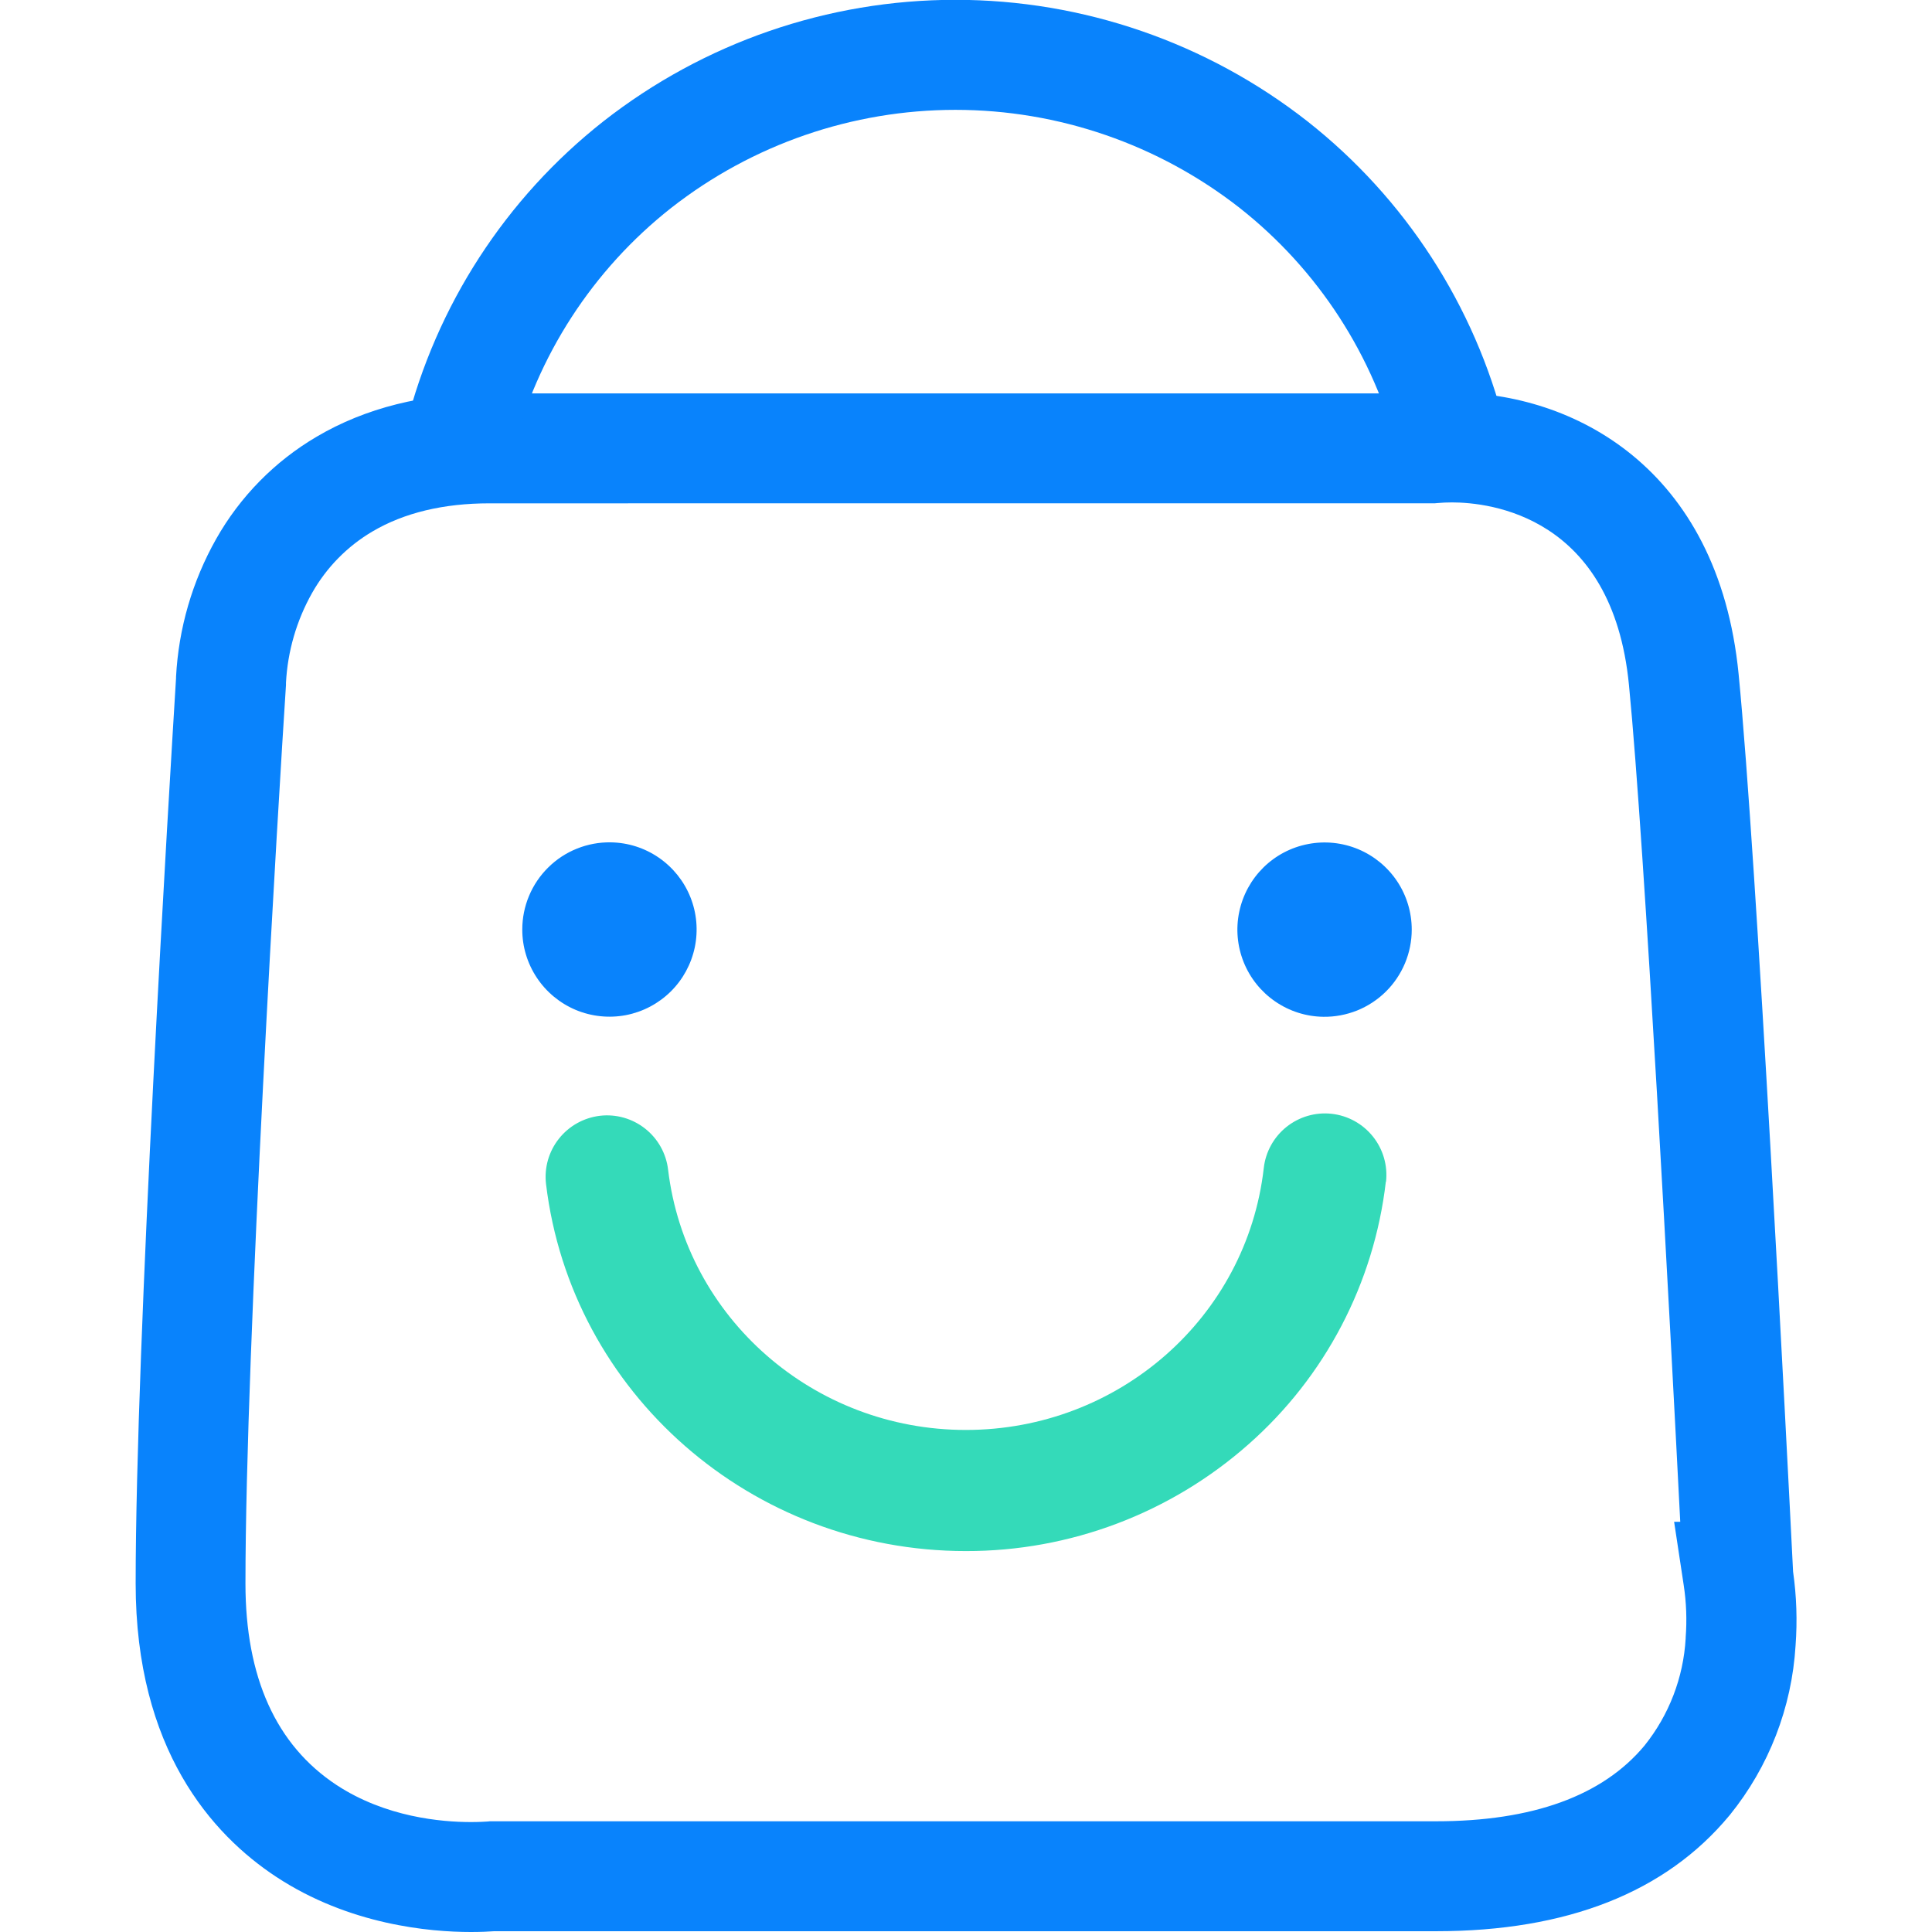
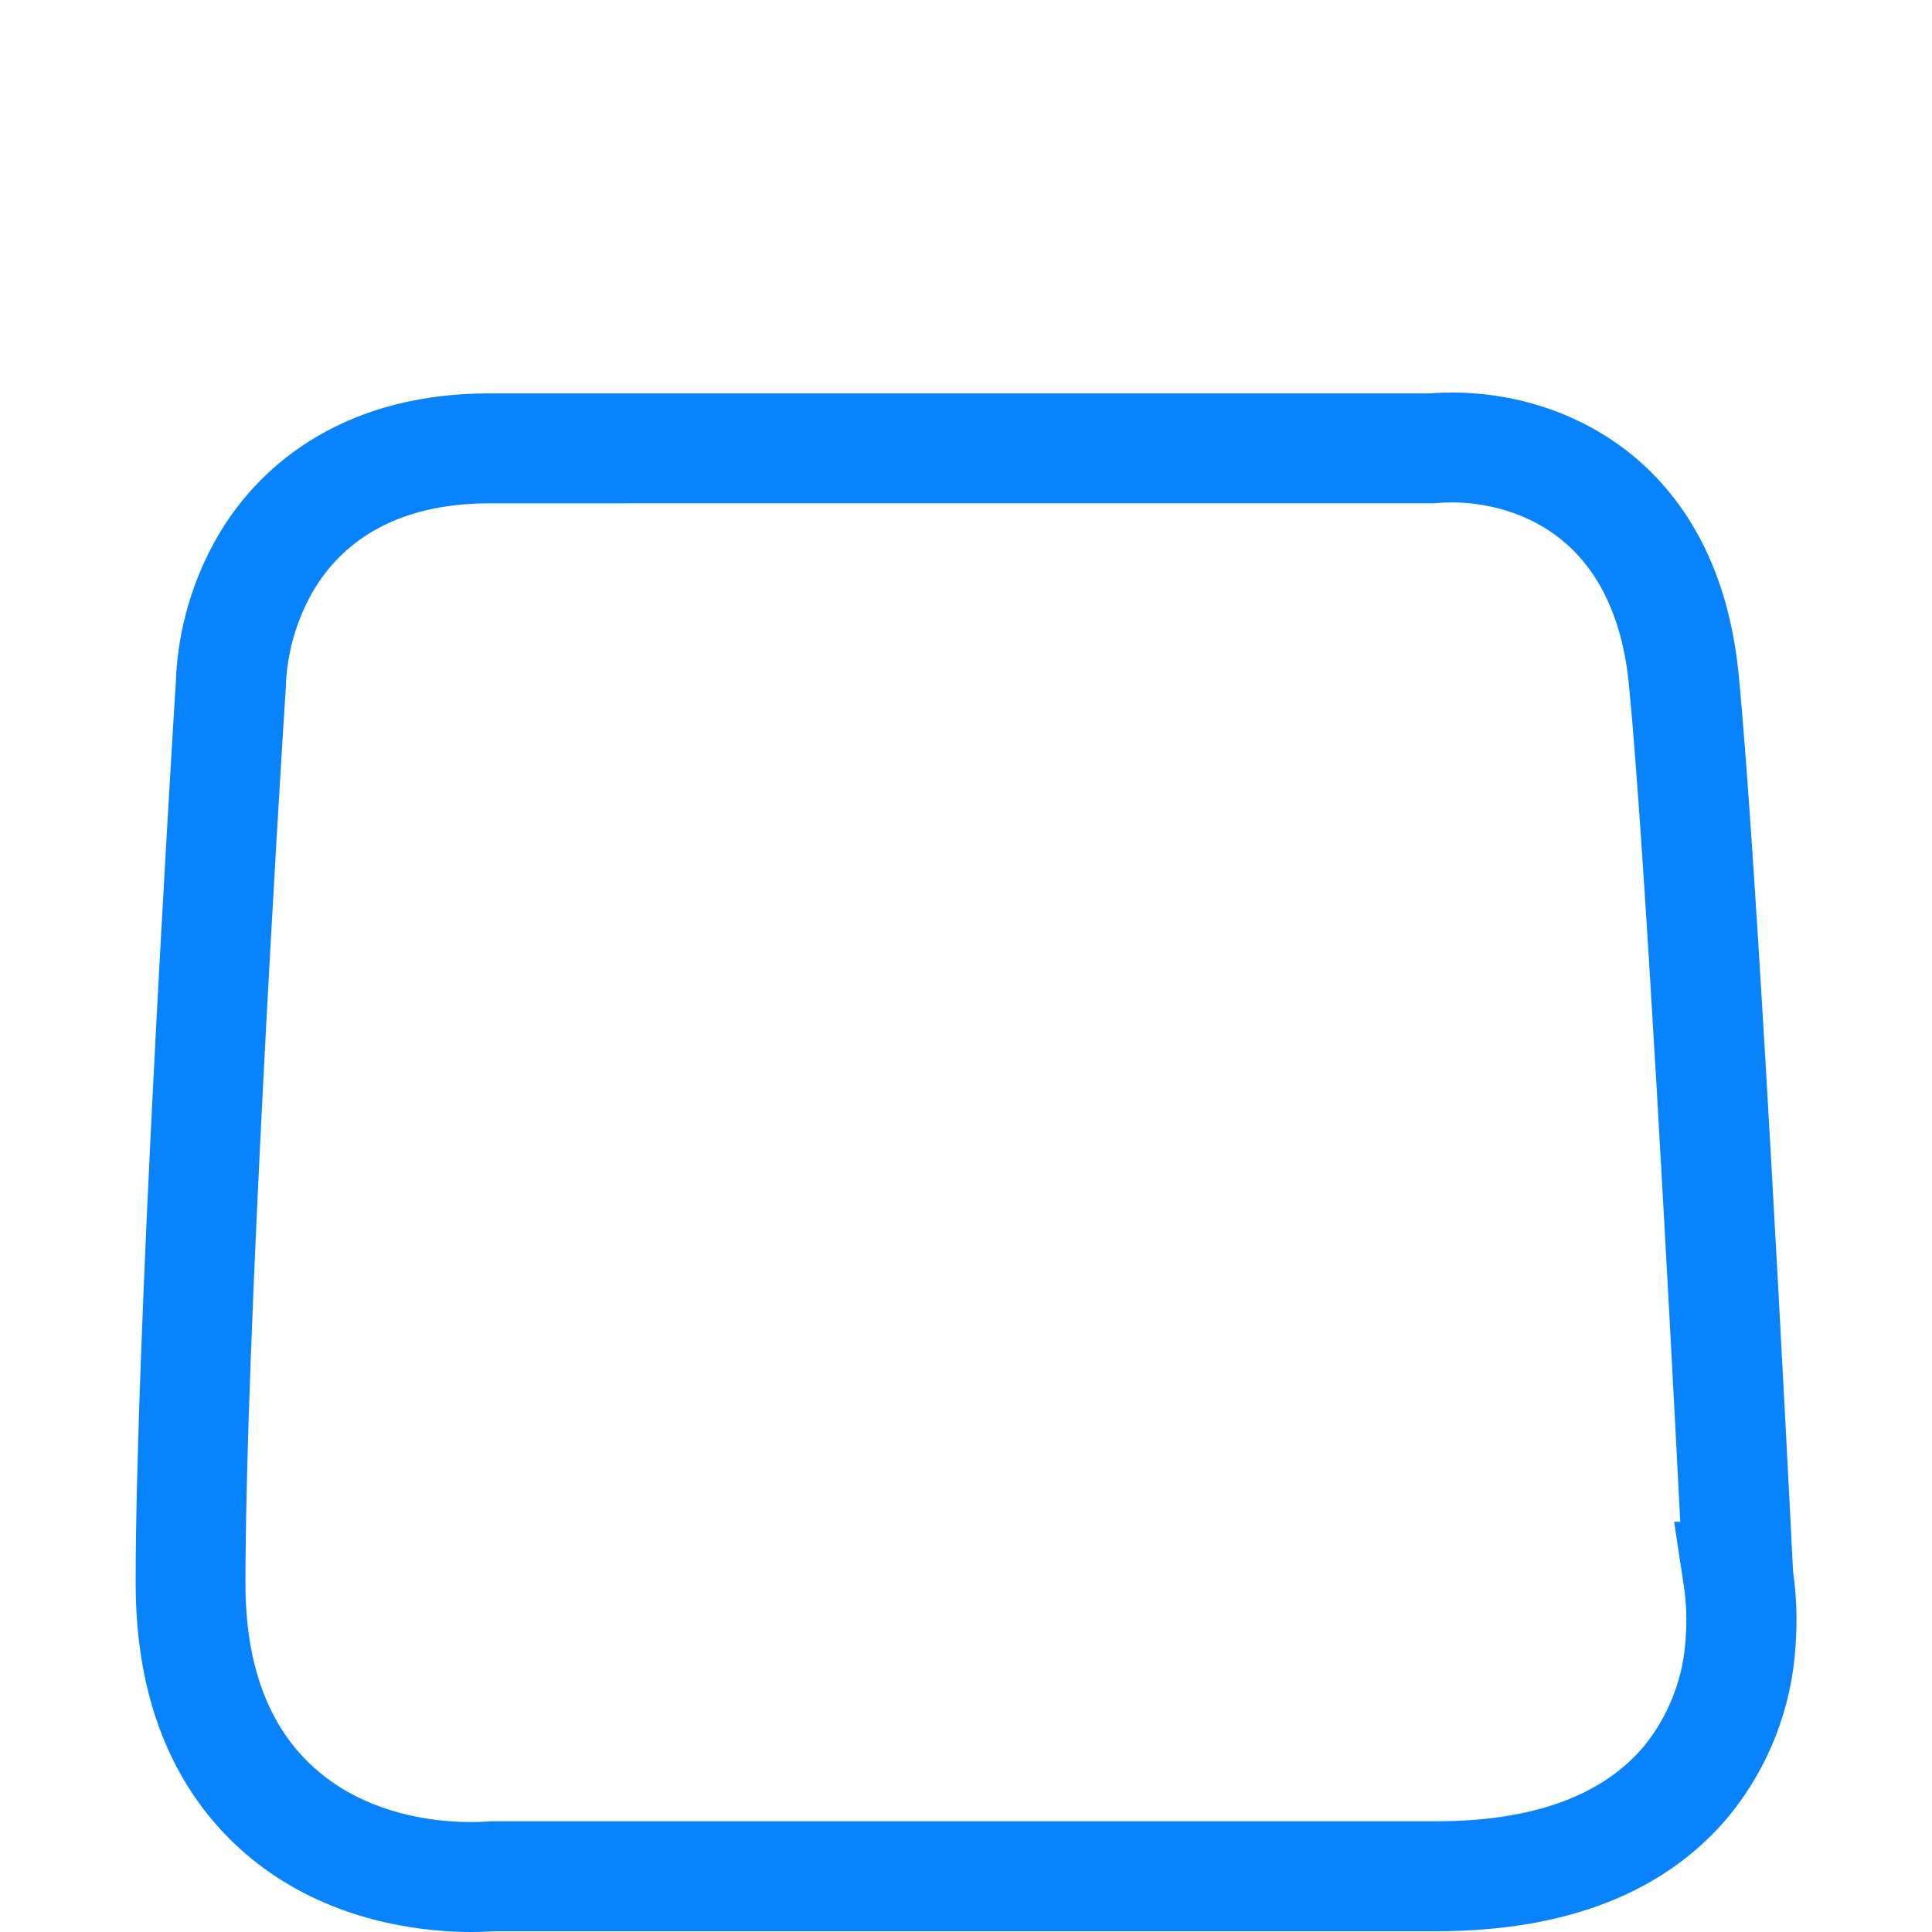
<svg xmlns="http://www.w3.org/2000/svg" width="42" height="42" viewBox="0 0 42 42" fill="none">
  <g clip-path="url(#clip0_5_45)">
    <path d="M10.235 42C9.336 42 7.589 41.844 6.002 40.799C4.609 39.88 2.949 38.028 2.949 34.423C2.949 29.171 3.681 17.108 3.827 14.743V14.715C3.882 13.662 4.18 12.637 4.698 11.718C5.218 10.797 5.972 10.029 6.885 9.493C7.945 8.868 9.208 8.552 10.637 8.552H31.093C31.247 8.539 31.406 8.533 31.571 8.533C34.166 8.533 37.353 10.137 37.796 14.655C38.192 18.684 38.846 31.49 38.98 34.166C39.056 34.698 39.074 35.237 39.034 35.773C38.953 37.119 38.454 38.407 37.606 39.455L37.595 39.468C36.211 41.137 34.066 41.983 31.22 41.983H10.743C10.624 41.992 10.45 42 10.235 42ZM10.639 10.942C9.642 10.942 8.787 11.147 8.098 11.553C7.549 11.876 7.096 12.338 6.783 12.893C6.447 13.49 6.253 14.158 6.217 14.842V14.891C6.063 17.243 5.336 29.242 5.336 34.423C5.336 36.464 6.002 37.937 7.314 38.803C8.383 39.506 9.6 39.61 10.235 39.61C10.415 39.61 10.543 39.602 10.603 39.598L10.651 39.593H31.219C33.316 39.593 34.84 39.04 35.749 37.949C36.283 37.284 36.596 36.47 36.645 35.618V35.599C36.674 35.218 36.66 34.835 36.602 34.457L36.394 33.083H36.527C36.316 28.951 35.76 18.431 35.412 14.889C35.054 11.208 32.377 10.922 31.565 10.922C31.455 10.922 31.348 10.927 31.248 10.936L31.194 10.941L10.639 10.942Z" fill="#0983FC" />
-     <path d="M13.277 18.312C13.651 18.317 14.014 18.433 14.322 18.645C14.63 18.857 14.869 19.155 15.008 19.502C15.147 19.848 15.18 20.228 15.104 20.594C15.027 20.96 14.845 21.295 14.579 21.557C14.312 21.819 13.975 21.997 13.608 22.068C13.241 22.138 12.861 22.099 12.517 21.955C12.172 21.81 11.878 21.567 11.671 21.256C11.464 20.945 11.353 20.58 11.354 20.206C11.354 19.955 11.404 19.706 11.501 19.475C11.598 19.243 11.74 19.033 11.919 18.857C12.098 18.68 12.31 18.541 12.543 18.448C12.777 18.354 13.026 18.308 13.277 18.312Z" fill="#0983FC" />
-     <path d="M30.127 25.689C29.871 27.896 28.807 29.93 27.14 31.399C25.445 32.897 23.259 33.723 20.997 33.719C16.34 33.719 12.416 30.288 11.87 25.738C11.829 25.386 11.93 25.032 12.15 24.755C12.369 24.477 12.691 24.298 13.043 24.256C13.395 24.215 13.748 24.316 14.026 24.536C14.304 24.756 14.483 25.077 14.524 25.429C14.912 28.655 17.694 31.086 20.997 31.086C24.317 31.086 27.102 28.64 27.473 25.395C27.512 25.042 27.69 24.72 27.967 24.498C28.244 24.277 28.597 24.174 28.949 24.213C29.302 24.252 29.624 24.43 29.846 24.707C30.067 24.983 30.17 25.337 30.131 25.689H30.127Z" fill="#34DAB9" />
-     <path d="M28.767 22.104C28.393 22.099 28.03 21.983 27.722 21.771C27.414 21.56 27.175 21.262 27.036 20.915C26.897 20.568 26.863 20.188 26.94 19.823C27.016 19.457 27.199 19.122 27.465 18.859C27.731 18.597 28.069 18.419 28.436 18.349C28.802 18.278 29.182 18.317 29.527 18.461C29.871 18.605 30.166 18.848 30.373 19.159C30.58 19.47 30.69 19.835 30.69 20.209C30.69 20.46 30.64 20.709 30.543 20.941C30.446 21.172 30.304 21.383 30.125 21.559C29.946 21.735 29.734 21.874 29.501 21.968C29.267 22.061 29.018 22.108 28.767 22.104ZM9.984 10.752C9.886 10.752 9.788 10.741 9.693 10.717C9.541 10.679 9.398 10.612 9.271 10.518C9.145 10.425 9.039 10.307 8.958 10.173C8.877 10.038 8.823 9.889 8.8 9.734C8.777 9.579 8.785 9.421 8.823 9.268C9.481 6.643 10.992 4.31 13.119 2.636C15.303 0.926 17.996 -0.004 20.77 -0.004C23.544 -0.004 26.238 0.926 28.421 2.636C30.548 4.31 32.059 6.643 32.718 9.268C32.757 9.421 32.766 9.58 32.743 9.736C32.721 9.892 32.668 10.042 32.587 10.177C32.507 10.313 32.4 10.431 32.273 10.525C32.147 10.619 32.003 10.687 31.85 10.725C31.697 10.763 31.538 10.771 31.382 10.747C31.226 10.724 31.076 10.669 30.942 10.588C30.807 10.506 30.689 10.399 30.596 10.271C30.503 10.144 30.436 10 30.399 9.847C29.87 7.738 28.656 5.864 26.948 4.519C25.184 3.139 23.009 2.388 20.77 2.388C18.53 2.388 16.355 3.139 14.592 4.519C12.884 5.864 11.671 7.737 11.142 9.845C11.078 10.104 10.929 10.334 10.719 10.498C10.509 10.662 10.25 10.752 9.984 10.752Z" fill="#0983FC" />
  </g>
  <defs>
    <clipPath id="clip0_5_45">
      <rect width="42" height="42" fill="white" />
    </clipPath>
  </defs>
</svg>